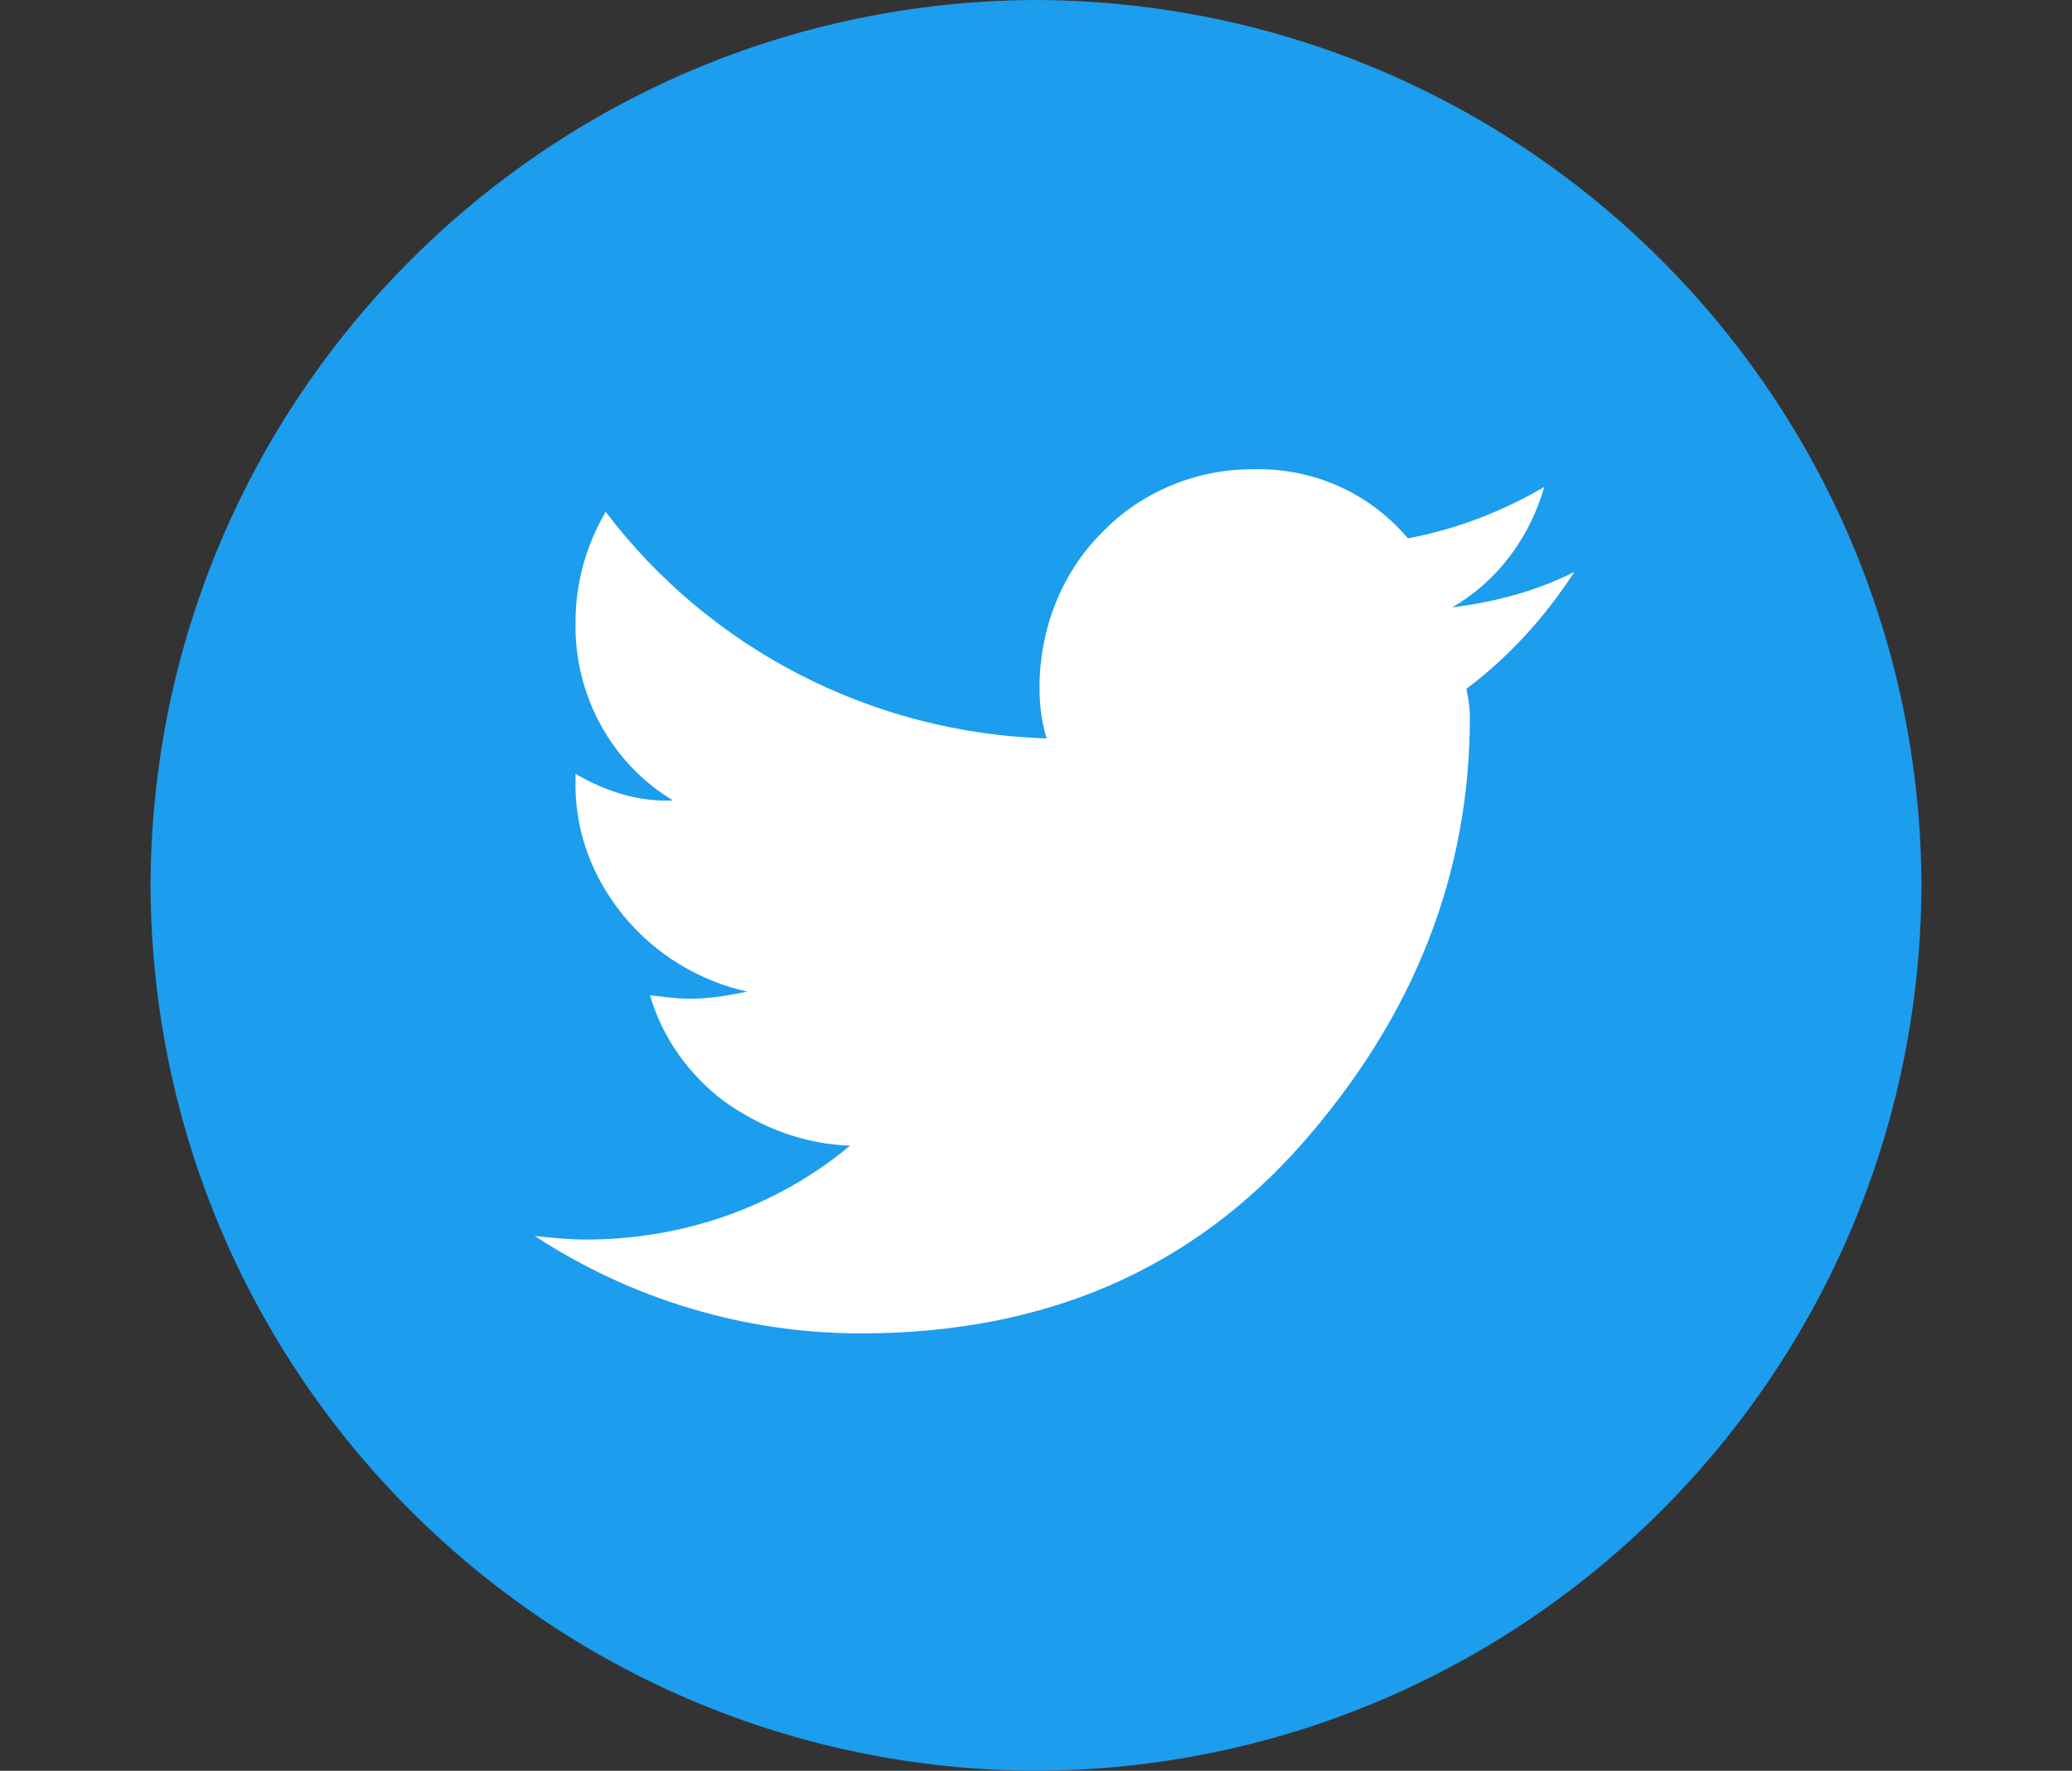
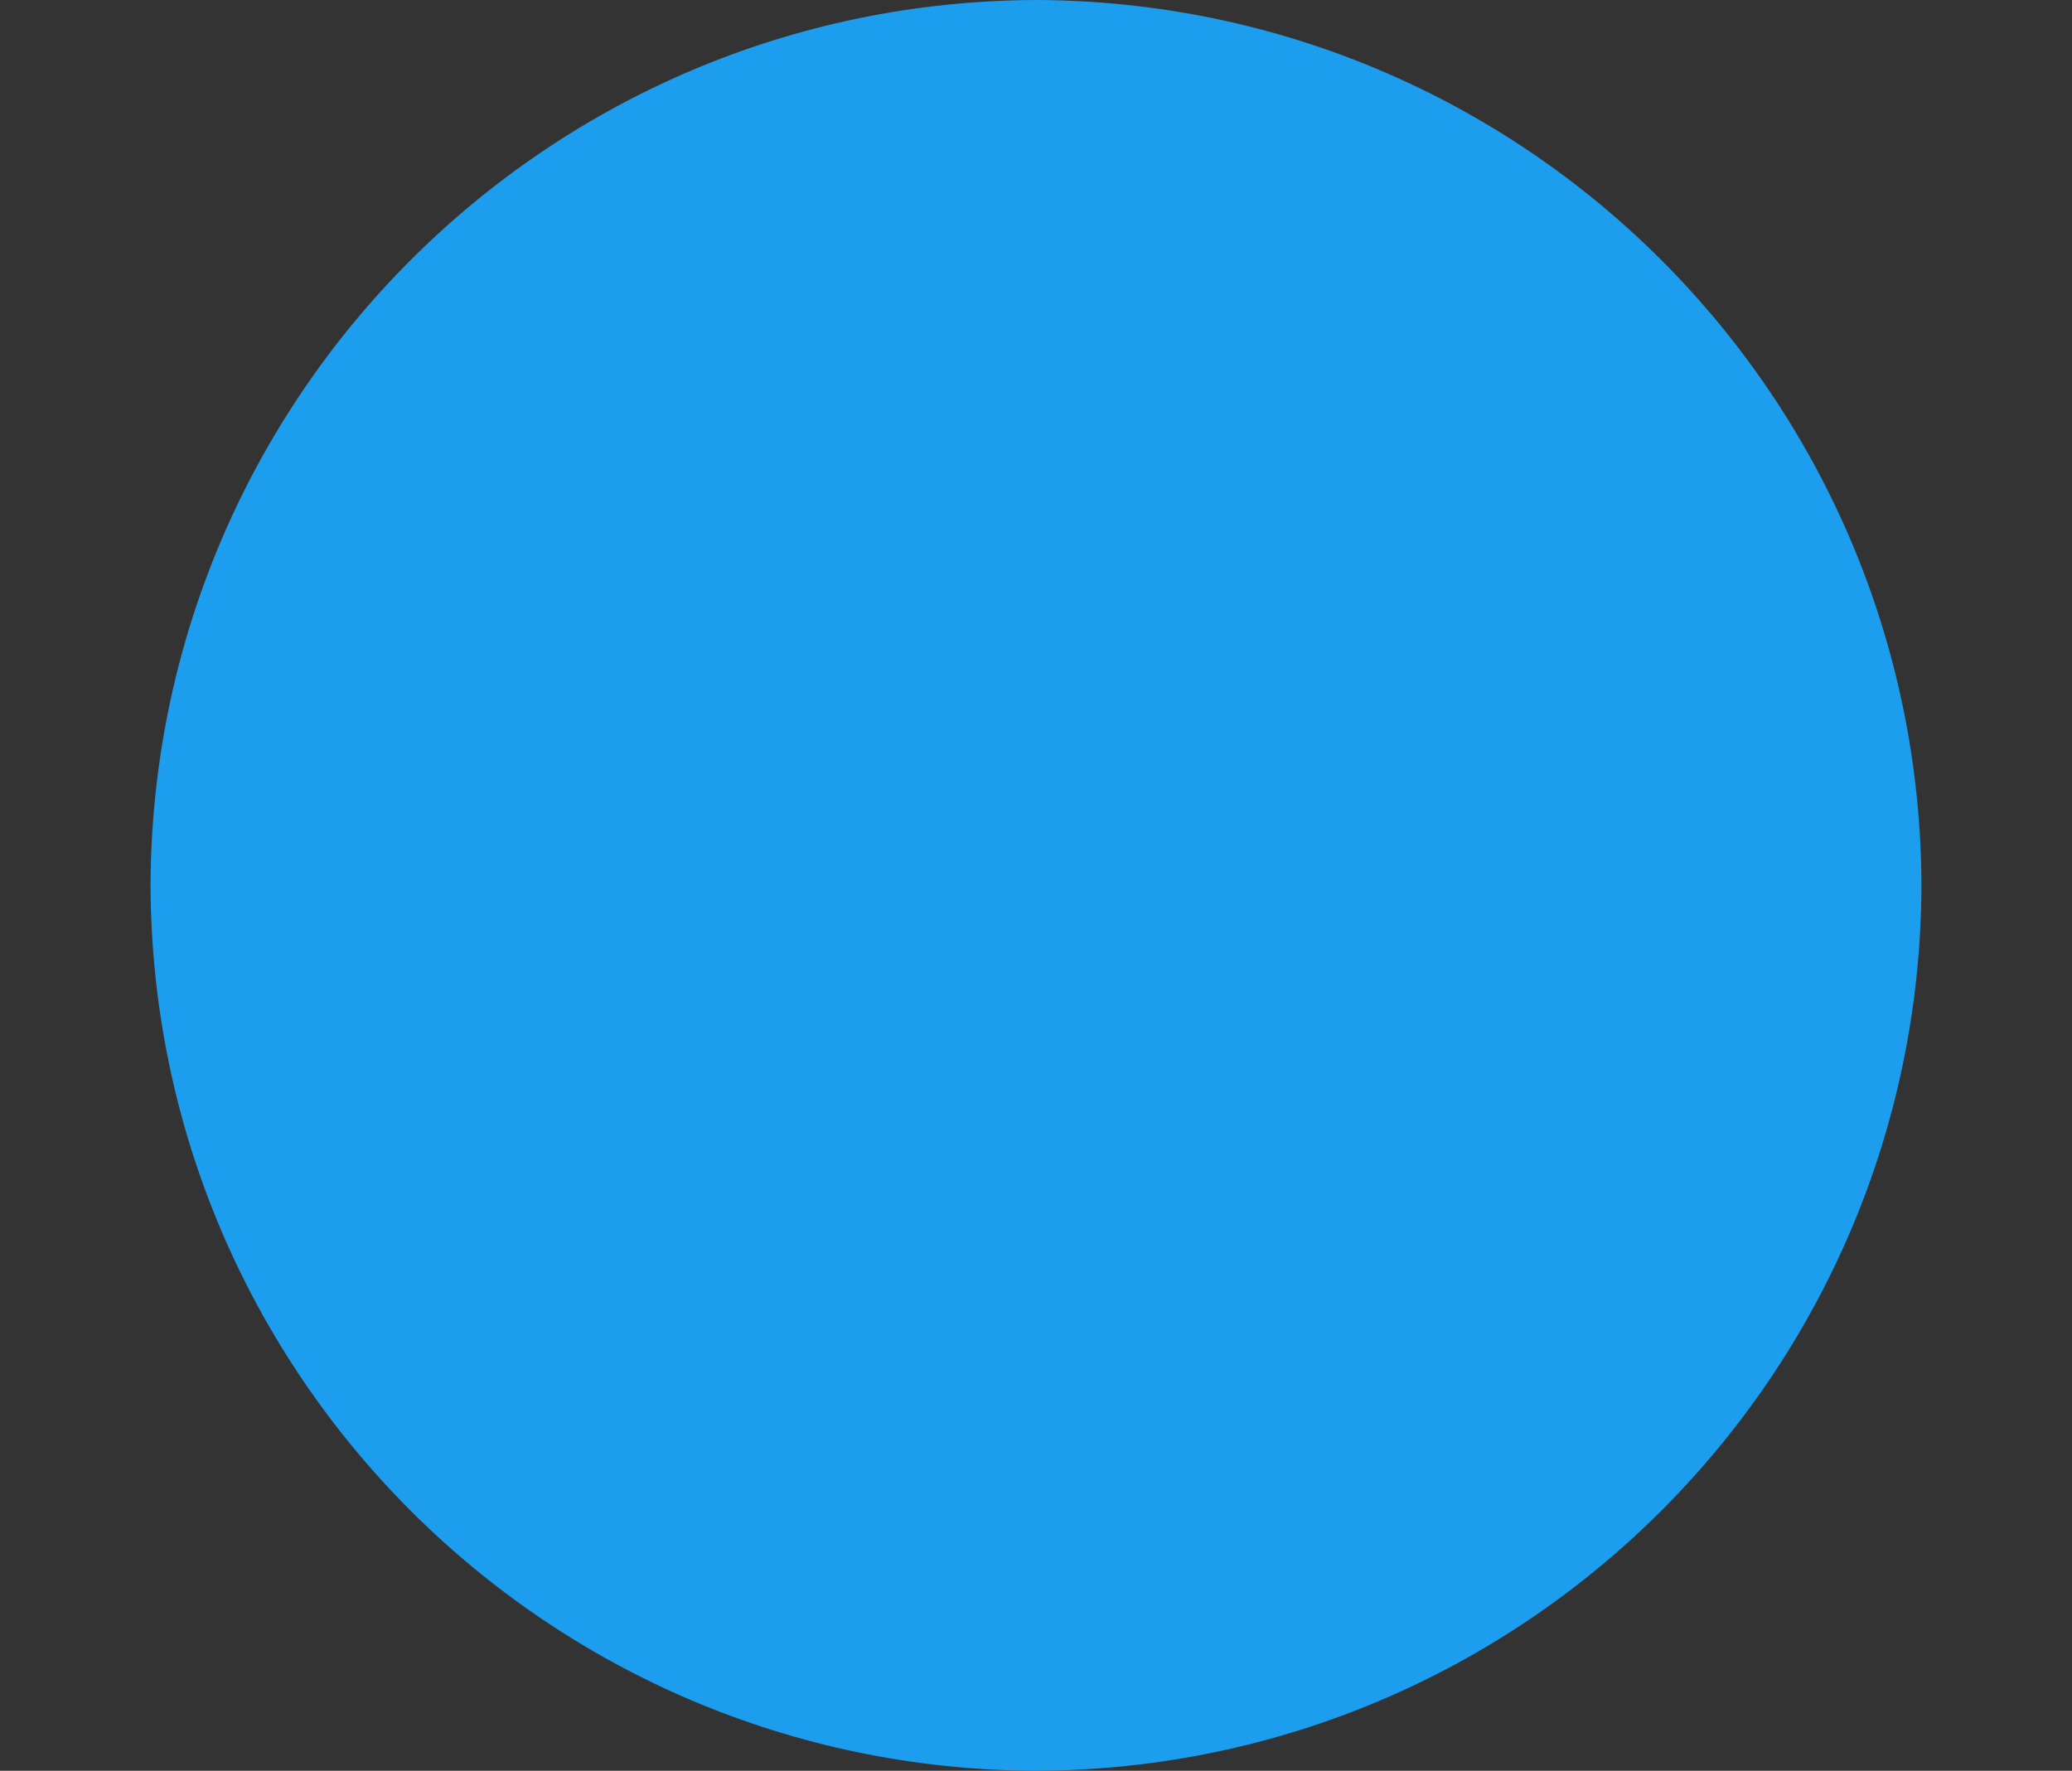
<svg xmlns="http://www.w3.org/2000/svg" version="1.1" id="レイヤー_1" x="0px" y="0px" viewBox="0 0 117 100" style="enable-background:new 0 0 117 100;" xml:space="preserve">
  <rect x="0" y="0" width="117" height="100" fill="#333333" stroke="none" />
  <style type="text/css">
	.st0{fill:#1D9DEE;}
	.st1{fill:#FFFFFF;}
</style>
  <g id="レイヤー_2_1_">
    <g id="レイヤー_1-2">
      <path class="st0" d="M8.5,50c0.1-27.6,22.4-49.9,50-50l0,0c27.6,0.1,49.9,22.4,50,50l0,0c-0.1,27.6-22.4,49.9-50,50l0,0    C30.9,99.9,8.6,77.6,8.5,50z" />
-       <path class="st1" d="M82.8,38.9c0.1,0.5,0.2,1,0.2,1.6c0,8.8-3.1,16.8-9.4,24c-6.3,7.2-14.6,10.8-25,10.8    c-6.5,0-12.9-1.9-18.4-5.5c1,0.1,1.9,0.2,2.9,0.2c5.4,0,10.7-1.8,14.9-5.3c-2.6-0.1-5-1-7.1-2.5c-2-1.5-3.5-3.6-4.2-6    c0.8,0.1,1.5,0.2,2.3,0.2c1.1,0,2.2-0.2,3.2-0.4c-2.7-0.6-5.2-2.1-7-4.3c-1.8-2.2-2.8-4.9-2.7-7.8v-0.2c1.7,1,3.6,1.6,5.5,1.5    c-3.5-2.1-5.6-6-5.5-10.1c0-2.2,0.6-4.3,1.7-6.2c5.9,7.8,15.1,12.5,24.9,12.8c-0.3-1-0.4-1.9-0.4-2.9c0-3.2,1.2-6.4,3.5-8.7    c2.2-2.3,5.3-3.6,8.5-3.6c3.4-0.1,6.6,1.3,8.8,3.9c2.7-0.5,5.3-1.5,7.7-2.9c-0.8,2.8-2.6,5.3-5.2,6.8c2.4-0.3,4.7-0.9,6.9-2    C87.2,34.9,85.2,37.1,82.8,38.9z" />
    </g>
  </g>
</svg>